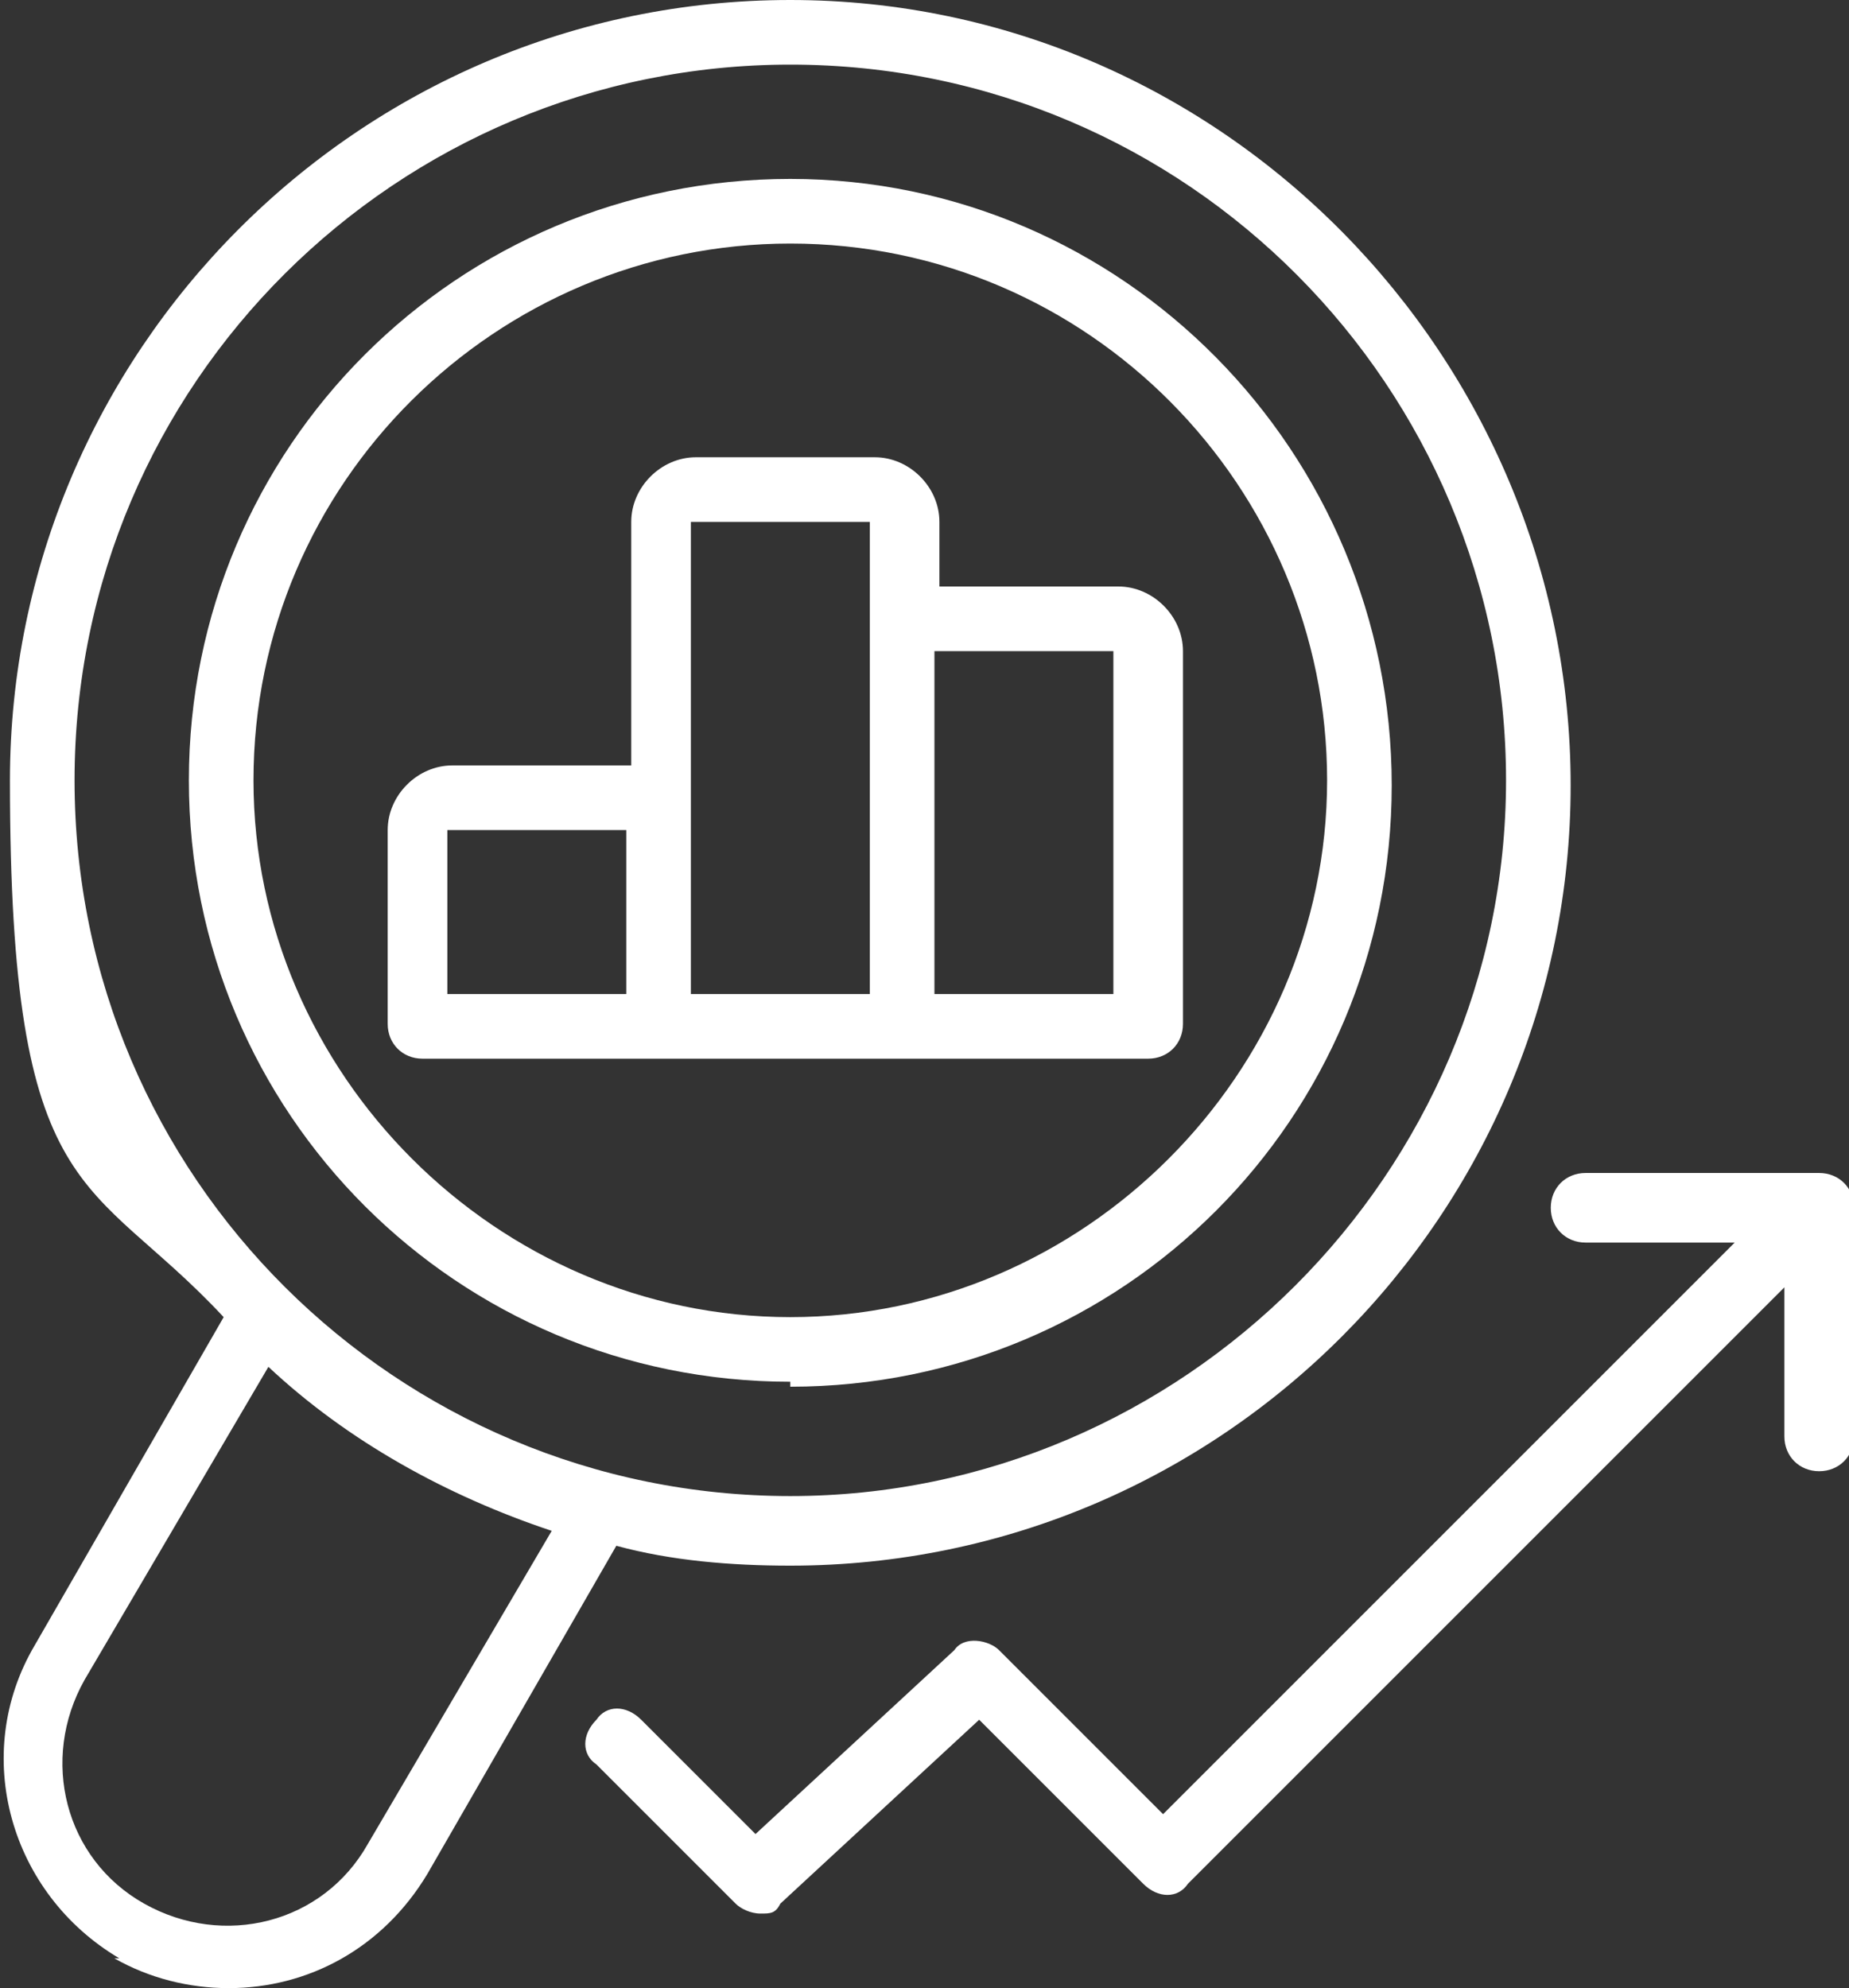
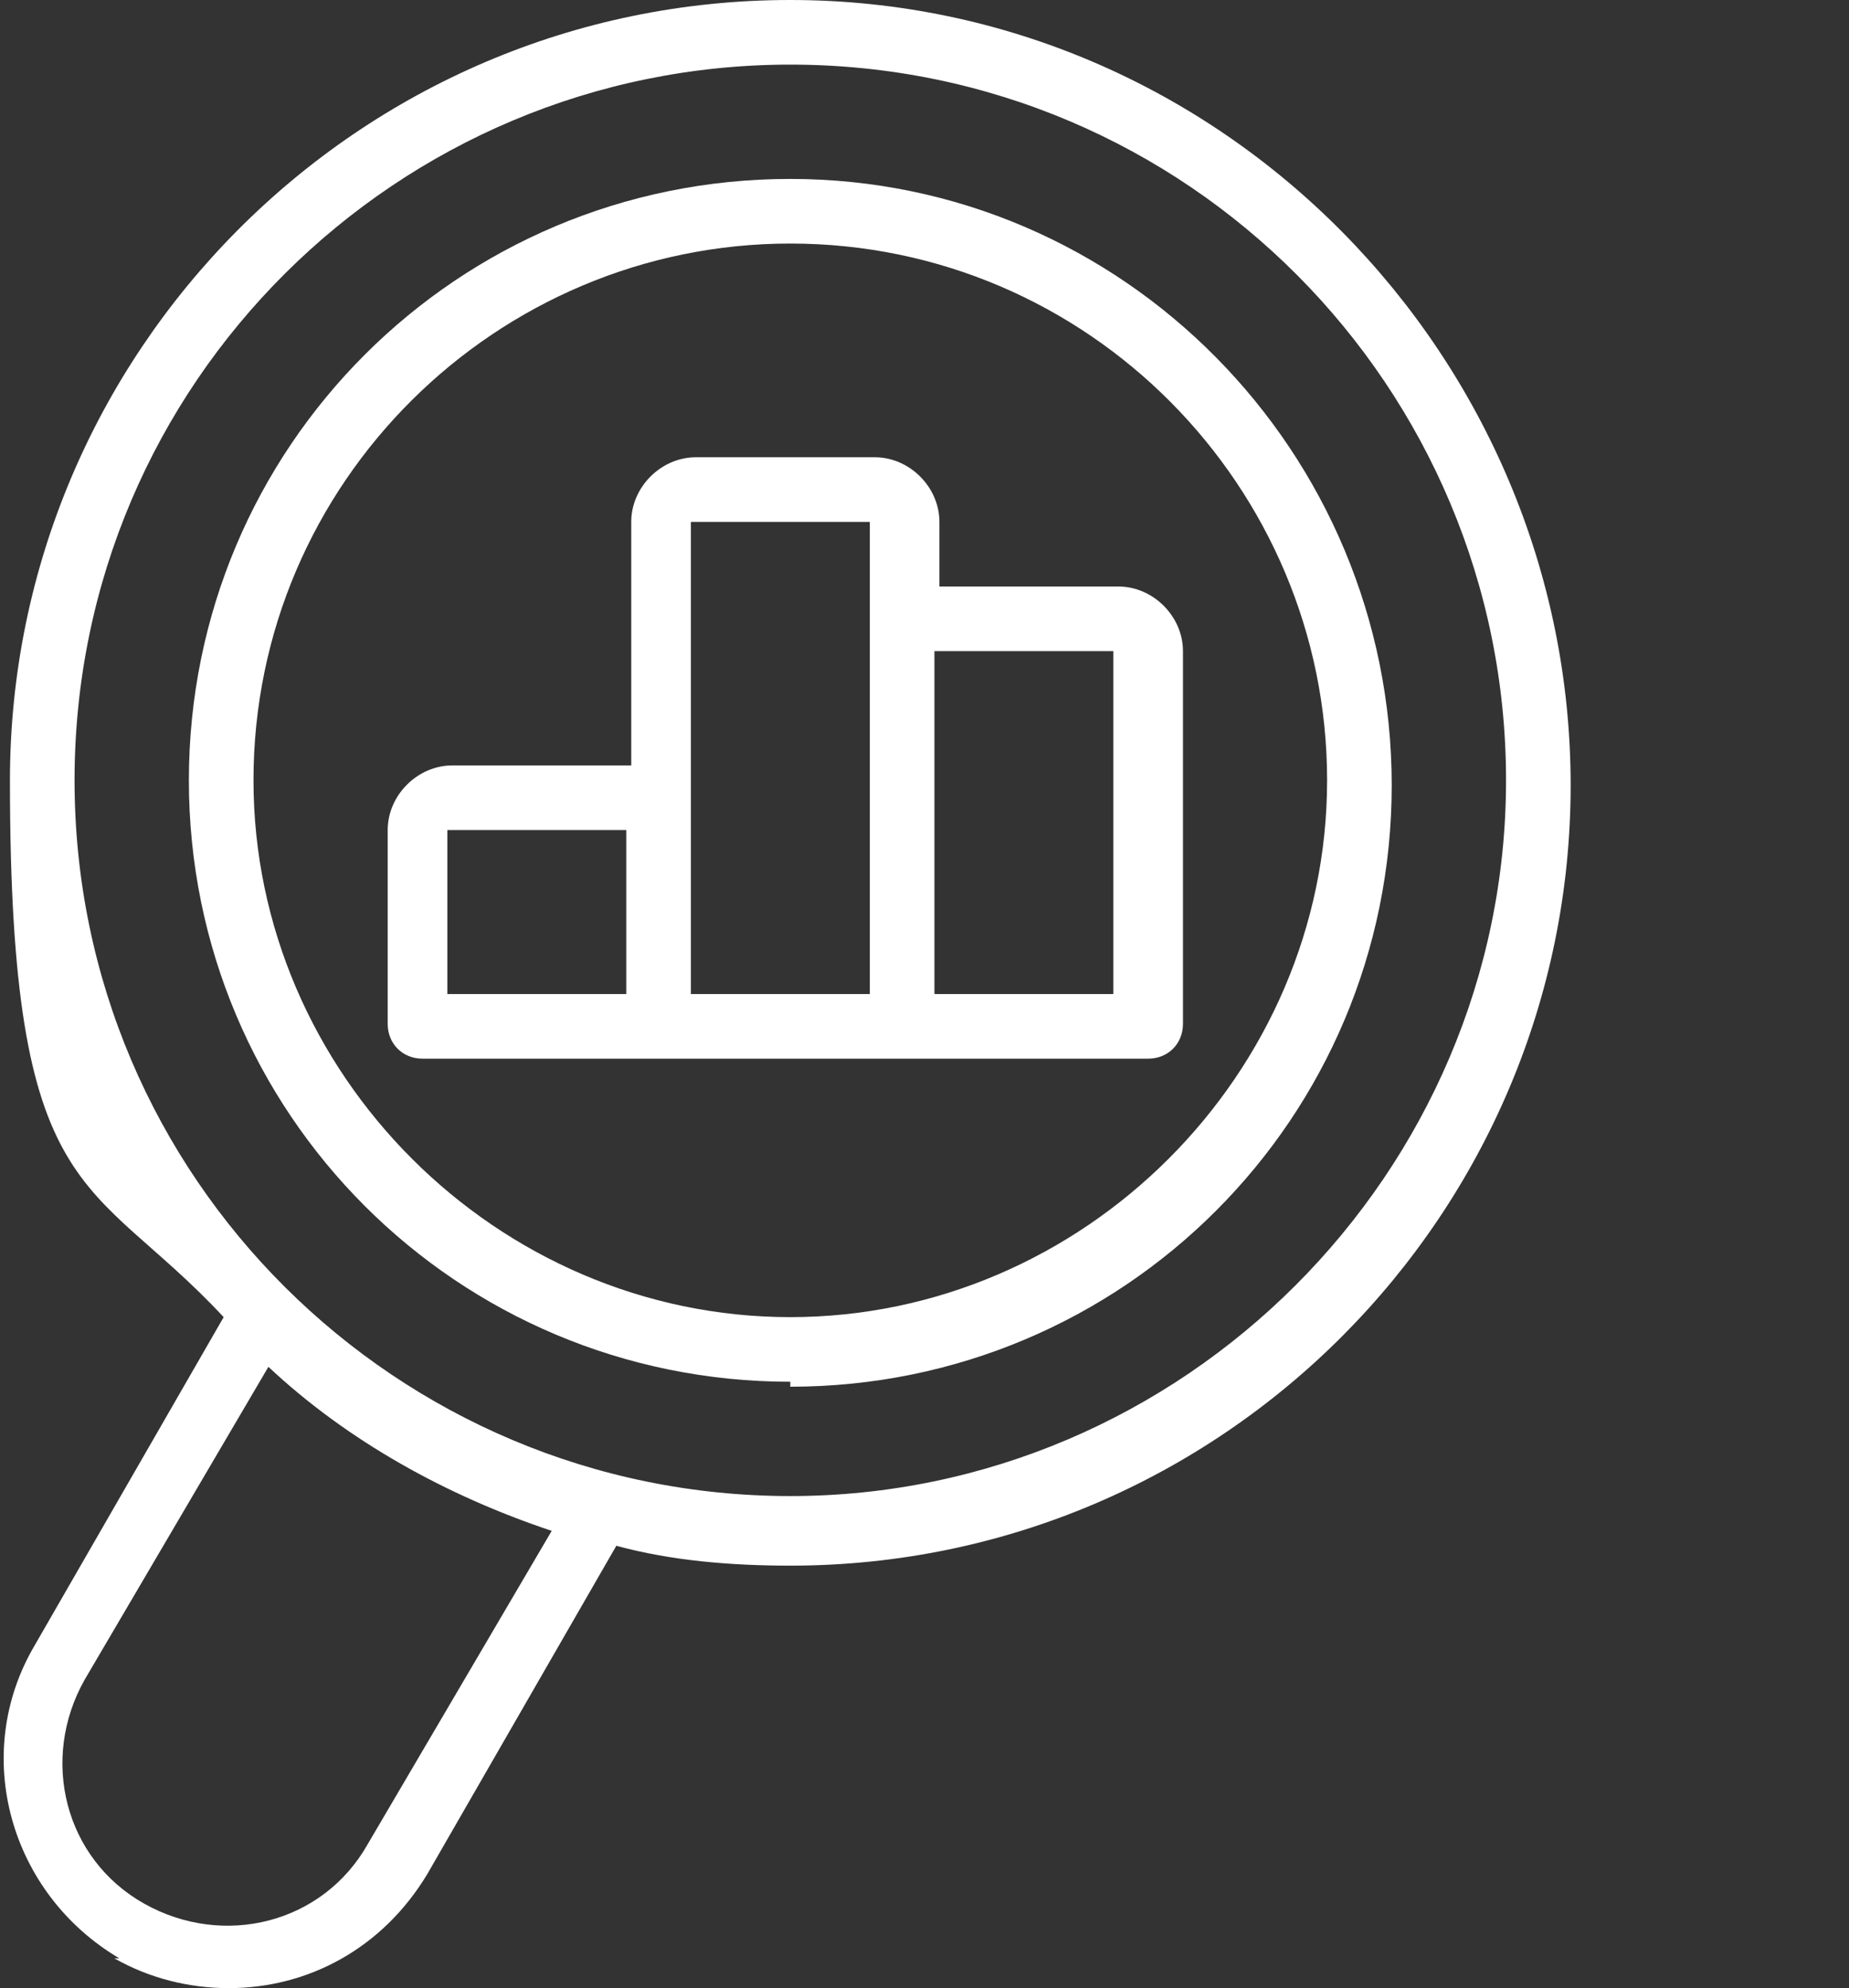
<svg xmlns="http://www.w3.org/2000/svg" id="Layer_1" version="1.1" viewBox="0 0 37.2 40">
  <rect x="0" y="0" width="37.2" height="40" fill="#333333" stroke="none" />
  <defs>
    <style> .st0 { fill: #fff; } </style>
  </defs>
-   <path class="st0" d="M36.5,23.6h-4.6c-.4,0-.7.3-.7.7s.3.7.7.7h3l-11.5,11.5-3.3-3.3c-.2-.2-.7-.3-.9,0l-4,3.7-2.3-2.3c-.3-.3-.7-.3-.9,0-.3.3-.3.7,0,.9l2.8,2.8c.1.1.3.2.5.2s.3,0,.4-.2l4-3.7,3.3,3.3c.3.3.7.3.9,0l12-12v3c0,.4.3.7.7.7s.7-.3.7-.7v-4.6c0-.4-.3-.7-.7-.7h0Z" />
  <path class="st0" d="M13.3,21.3h9.8c.4,0,.7-.3.7-.7v-7.5c0-.7-.6-1.3-1.3-1.3h-3.6s0,0,0,.1v-1.4c0-.7-.6-1.3-1.3-1.3h-3.6c-.7,0-1.3.6-1.3,1.3v4.9h-3.6c-.7,0-1.3.6-1.3,1.3v3.9c0,.4.3.7.7.7h4.9ZM18.8,13.1h3.6v6.9h-3.6v-6.9ZM13.9,10.5h3.6v9.5h-3.6v-9.5ZM9,16.7h3.6v3.3h-3.6v-3.3Z" />
  <path class="st0" d="M15.9,27.9c6.7,0,12.1-5.4,12.1-12.1S22.6,3.6,15.9,3.6,3.8,9,3.8,15.7c0,6.7,5.4,12.1,12.1,12.1ZM15.9,4.9c6,0,10.8,4.9,10.8,10.8s-4.9,10.8-10.8,10.8-10.8-4.9-10.8-10.8c0-6,4.9-10.8,10.8-10.8h0Z" />
  <path class="st0" d="M2.3,39.4c.7.4,1.5.6,2.3.6,1.6,0,3.1-.8,4-2.3l3.8-6.6c1.1.3,2.3.4,3.5.4,8.7,0,15.7-7.1,15.7-15.7S24.6,0,15.9,0,.2,7.1.2,15.7s1.6,7.9,4.3,10.8l-3.8,6.6c-1.3,2.2-.5,5,1.7,6.3h0ZM15.9,1.3c8,0,14.4,6.5,14.4,14.4s-6.5,14.4-14.4,14.4S1.5,23.7,1.5,15.7c0-8,6.5-14.4,14.4-14.4ZM1.7,33.8l3.7-6.3c1.6,1.5,3.6,2.6,5.7,3.3l-3.7,6.3c-.9,1.6-2.9,2.1-4.5,1.2-1.6-.9-2.1-2.9-1.2-4.5Z" />
</svg>